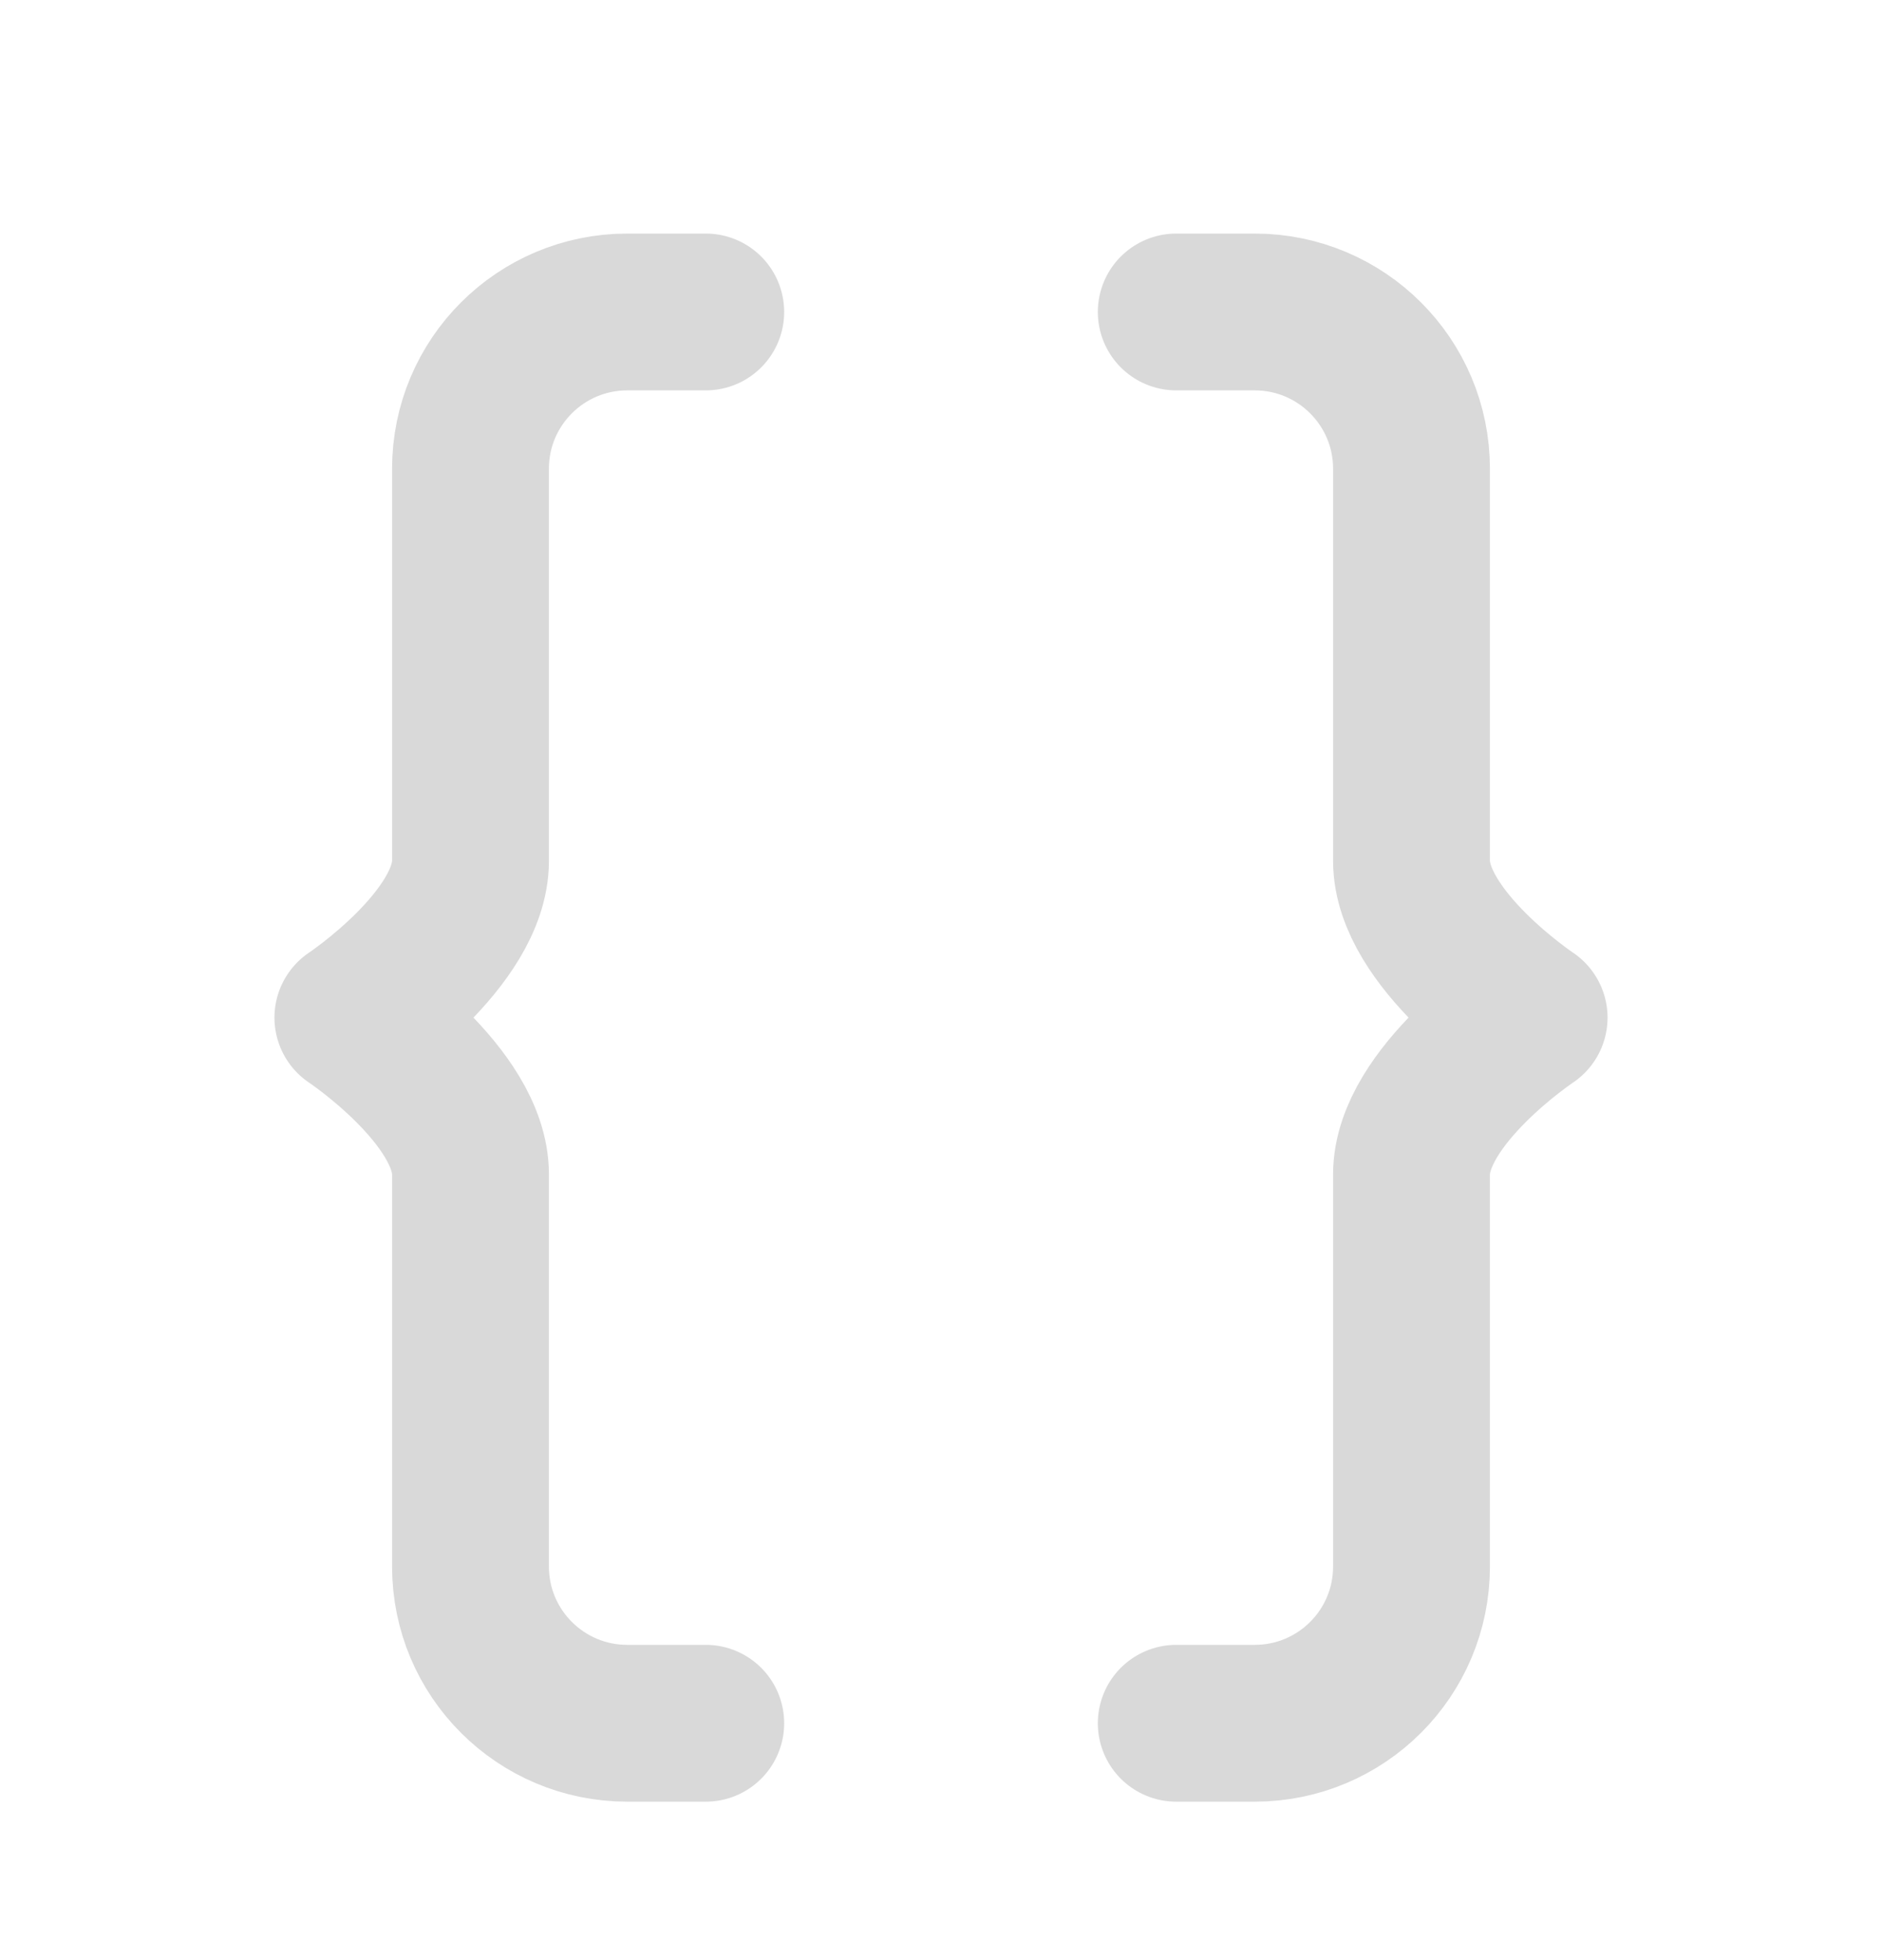
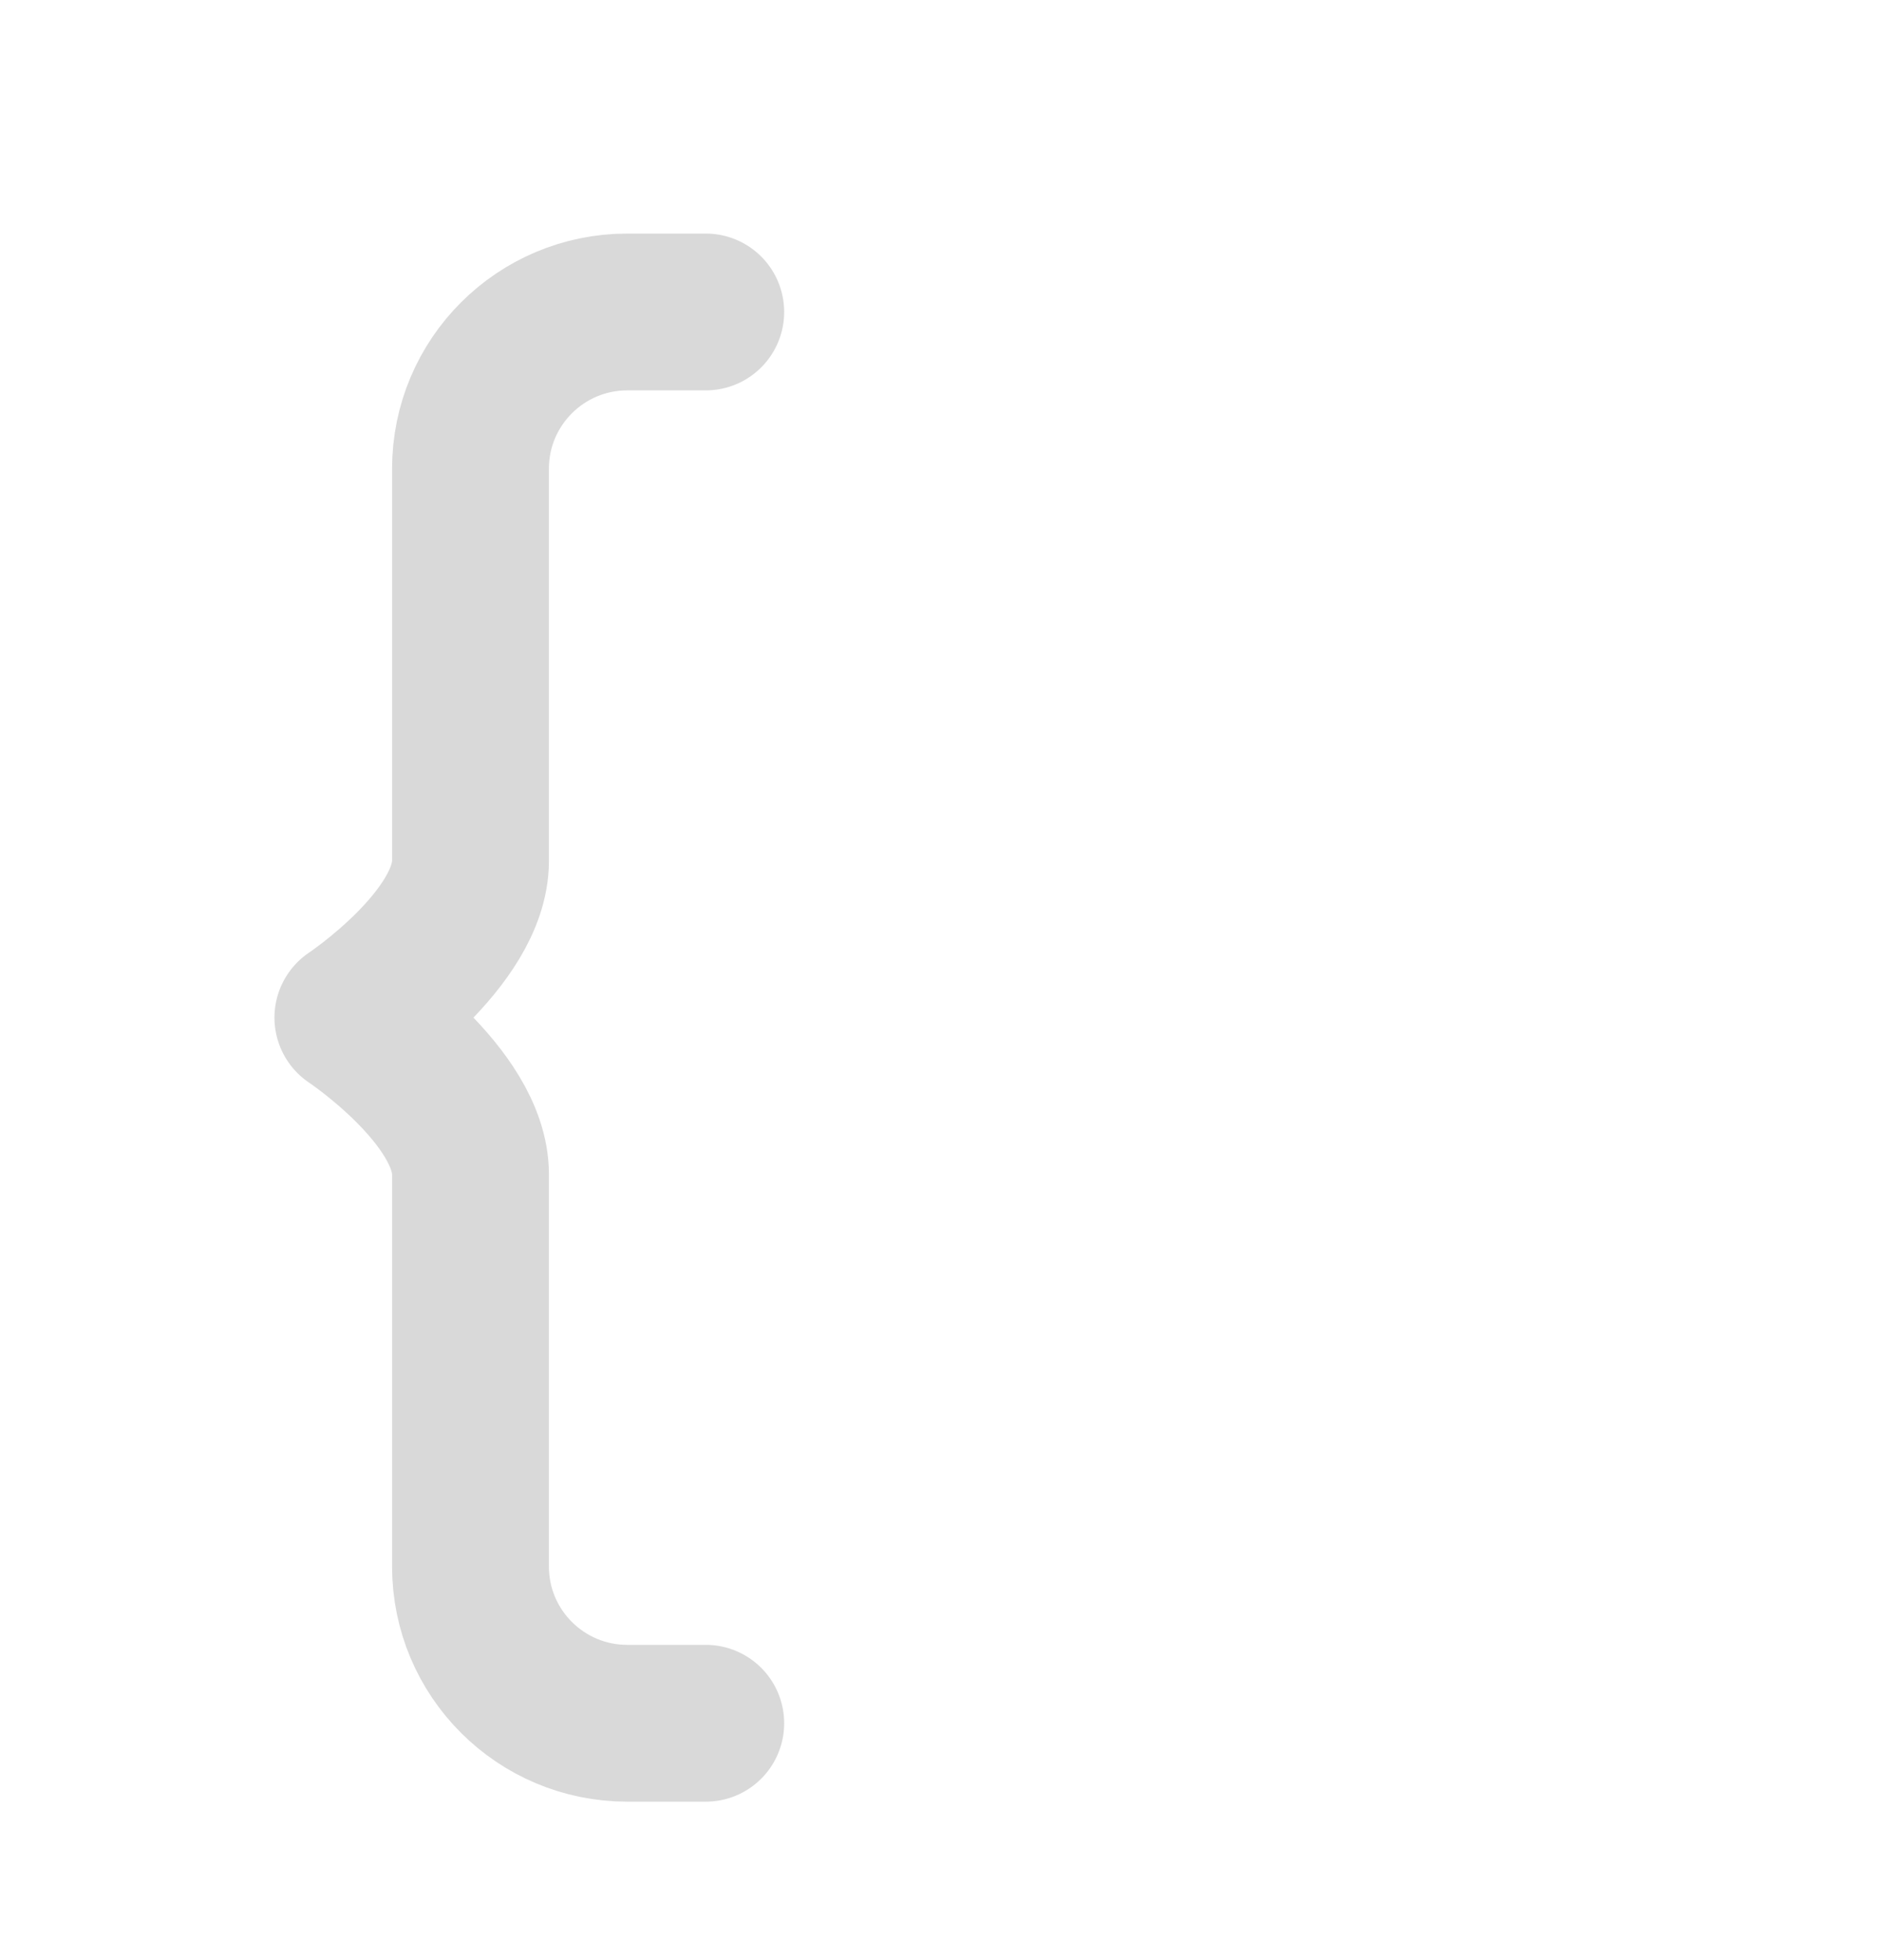
<svg xmlns="http://www.w3.org/2000/svg" width="24" height="25" viewBox="0 0 24 25" fill="none">
  <path d="M9 21.979H8C6.895 21.979 6 21.085 6 19.98C6 18.429 6 16.323 6 14.979C6 13.979 4.5 12.979 4.5 12.979C4.5 12.979 6 11.979 6 10.979C6 9.806 6 7.601 6 5.978C6 4.874 6.895 3.979 8 3.979H9" stroke="#D9D9D9" stroke-width="2" stroke-linecap="round" stroke-linejoin="round" />
-   <path d="M15 21.979H16C17.105 21.979 18 21.085 18 19.98C18 18.429 18 16.323 18 14.979C18 13.979 19.5 12.979 19.5 12.979C19.5 12.979 18 11.979 18 10.979C18 9.806 18 7.601 18 5.978C18 4.874 17.105 3.979 16 3.979H15" stroke="#D9D9D9" stroke-width="2" stroke-linecap="round" stroke-linejoin="round" />
</svg>